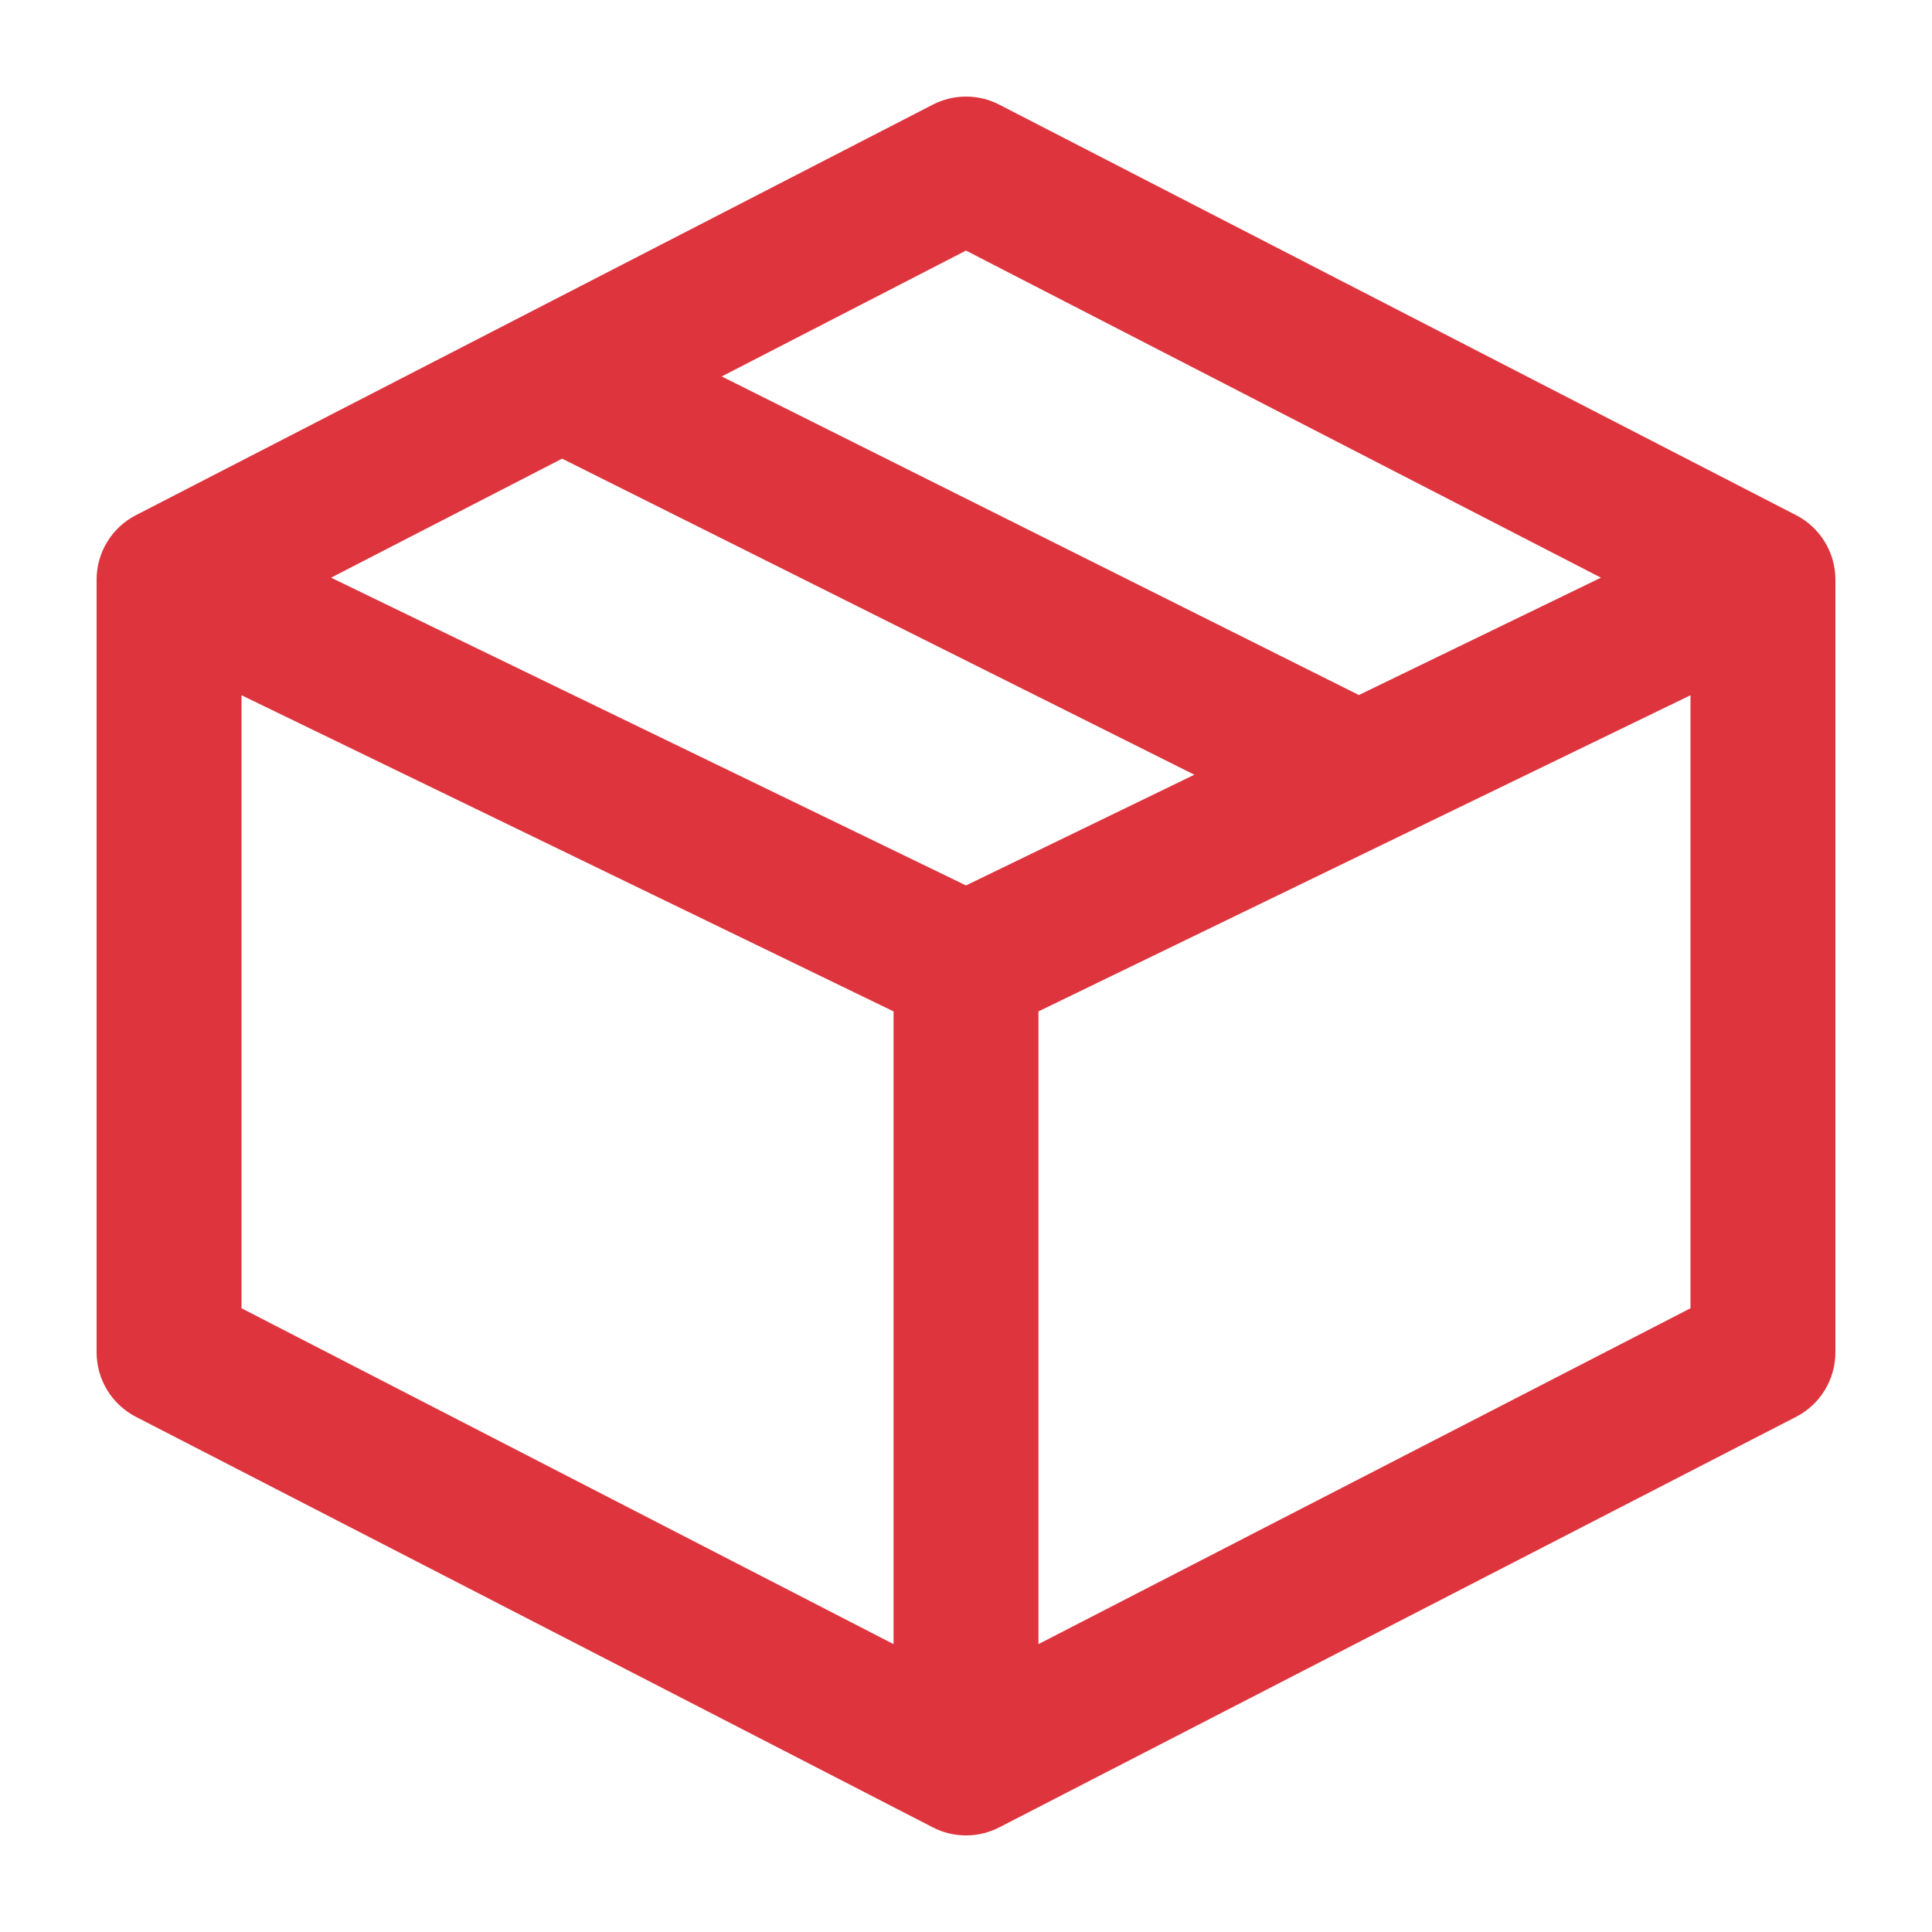
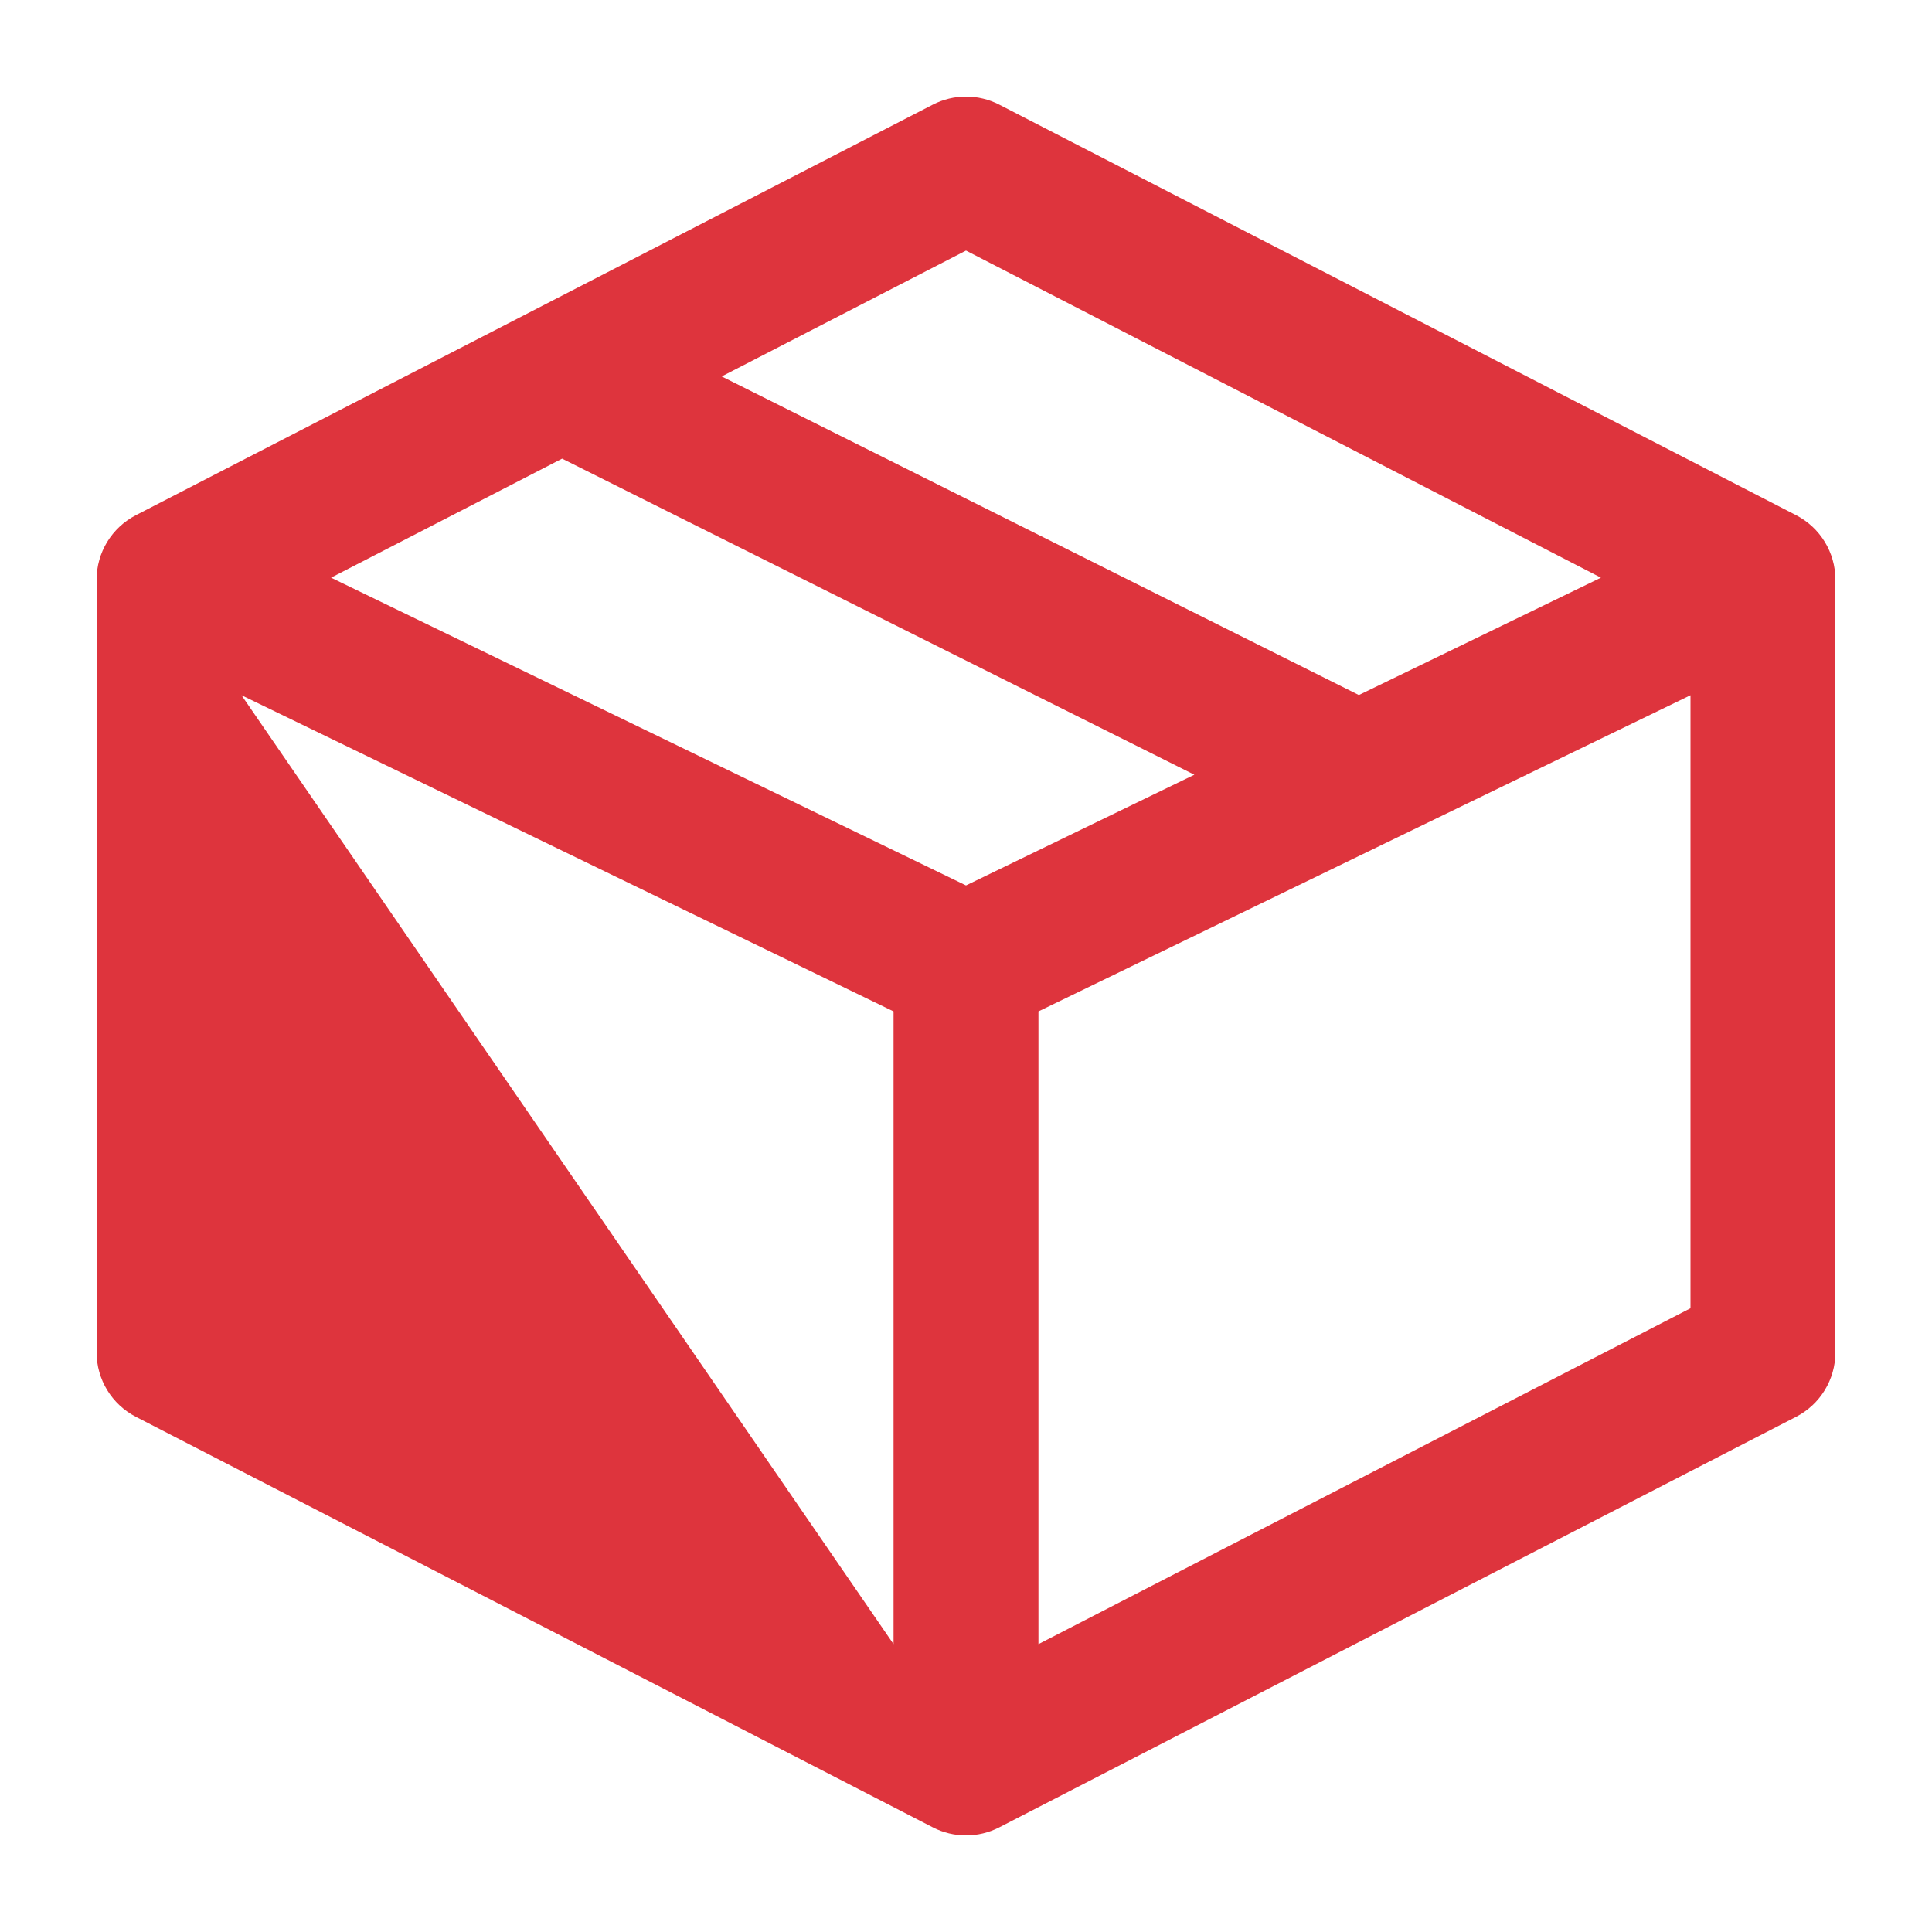
<svg xmlns="http://www.w3.org/2000/svg" width="20" height="20" viewBox="0 0 20 20" fill="none">
-   <path fill-rule="evenodd" clip-rule="evenodd" d="M9.657 1.083C9.872 0.972 10.128 0.972 10.344 1.083L18.593 5.333C18.843 5.462 19 5.719 19 6V14C19 14.281 18.843 14.538 18.593 14.667L10.344 18.917C10.128 19.028 9.872 19.028 9.657 18.917L1.407 14.667C1.157 14.538 1 14.281 1 14V6C1 5.719 1.157 5.462 1.407 5.333L9.657 1.083ZM2.5 7.197V13.543L9.25 17.02V10.47L2.5 7.197ZM10.75 10.47V17.02L17.5 13.543V7.197L10.75 10.47ZM16.573 5.98L14.067 7.195L7.471 3.897L10 2.594L16.573 5.98ZM5.819 4.748L3.427 5.98L10 9.166L12.364 8.02L5.819 4.748Z" fill="#DE343D" />
+   <path fill-rule="evenodd" clip-rule="evenodd" d="M9.657 1.083C9.872 0.972 10.128 0.972 10.344 1.083L18.593 5.333C18.843 5.462 19 5.719 19 6V14C19 14.281 18.843 14.538 18.593 14.667L10.344 18.917C10.128 19.028 9.872 19.028 9.657 18.917L1.407 14.667C1.157 14.538 1 14.281 1 14V6C1 5.719 1.157 5.462 1.407 5.333L9.657 1.083ZM2.5 7.197L9.25 17.02V10.47L2.5 7.197ZM10.75 10.47V17.02L17.5 13.543V7.197L10.75 10.47ZM16.573 5.98L14.067 7.195L7.471 3.897L10 2.594L16.573 5.98ZM5.819 4.748L3.427 5.98L10 9.166L12.364 8.02L5.819 4.748Z" fill="#DE343D" />
</svg>